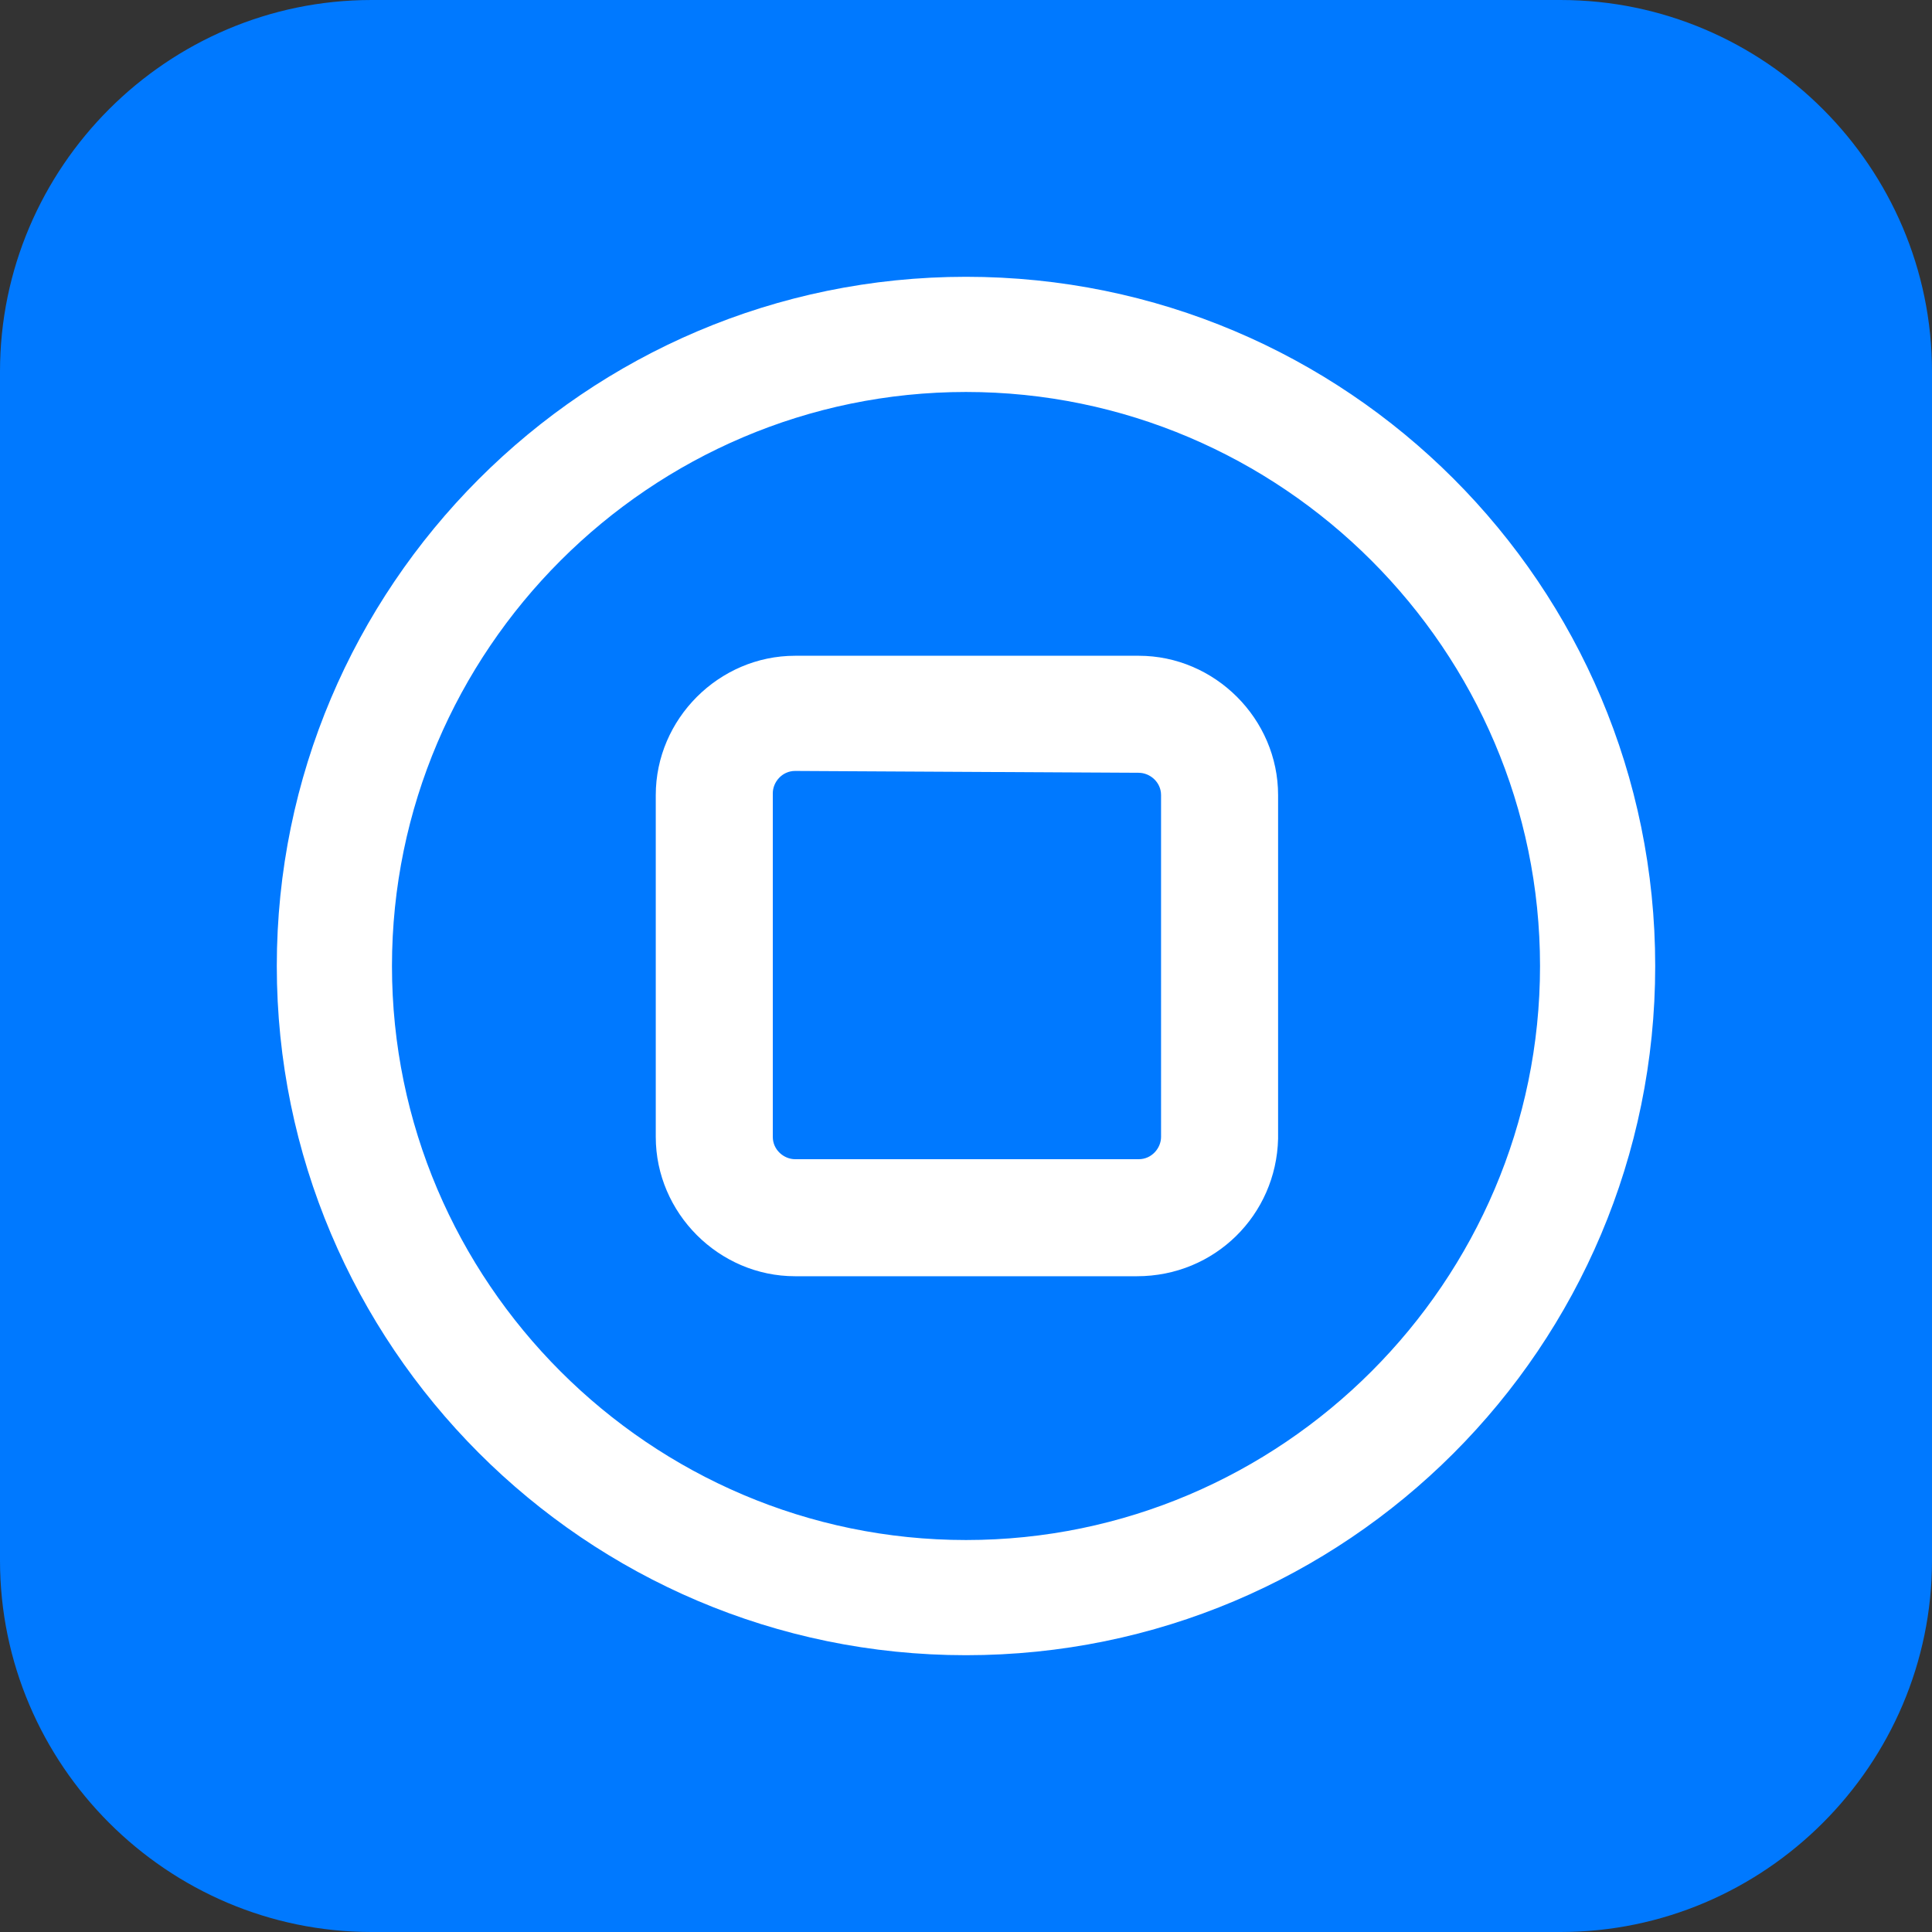
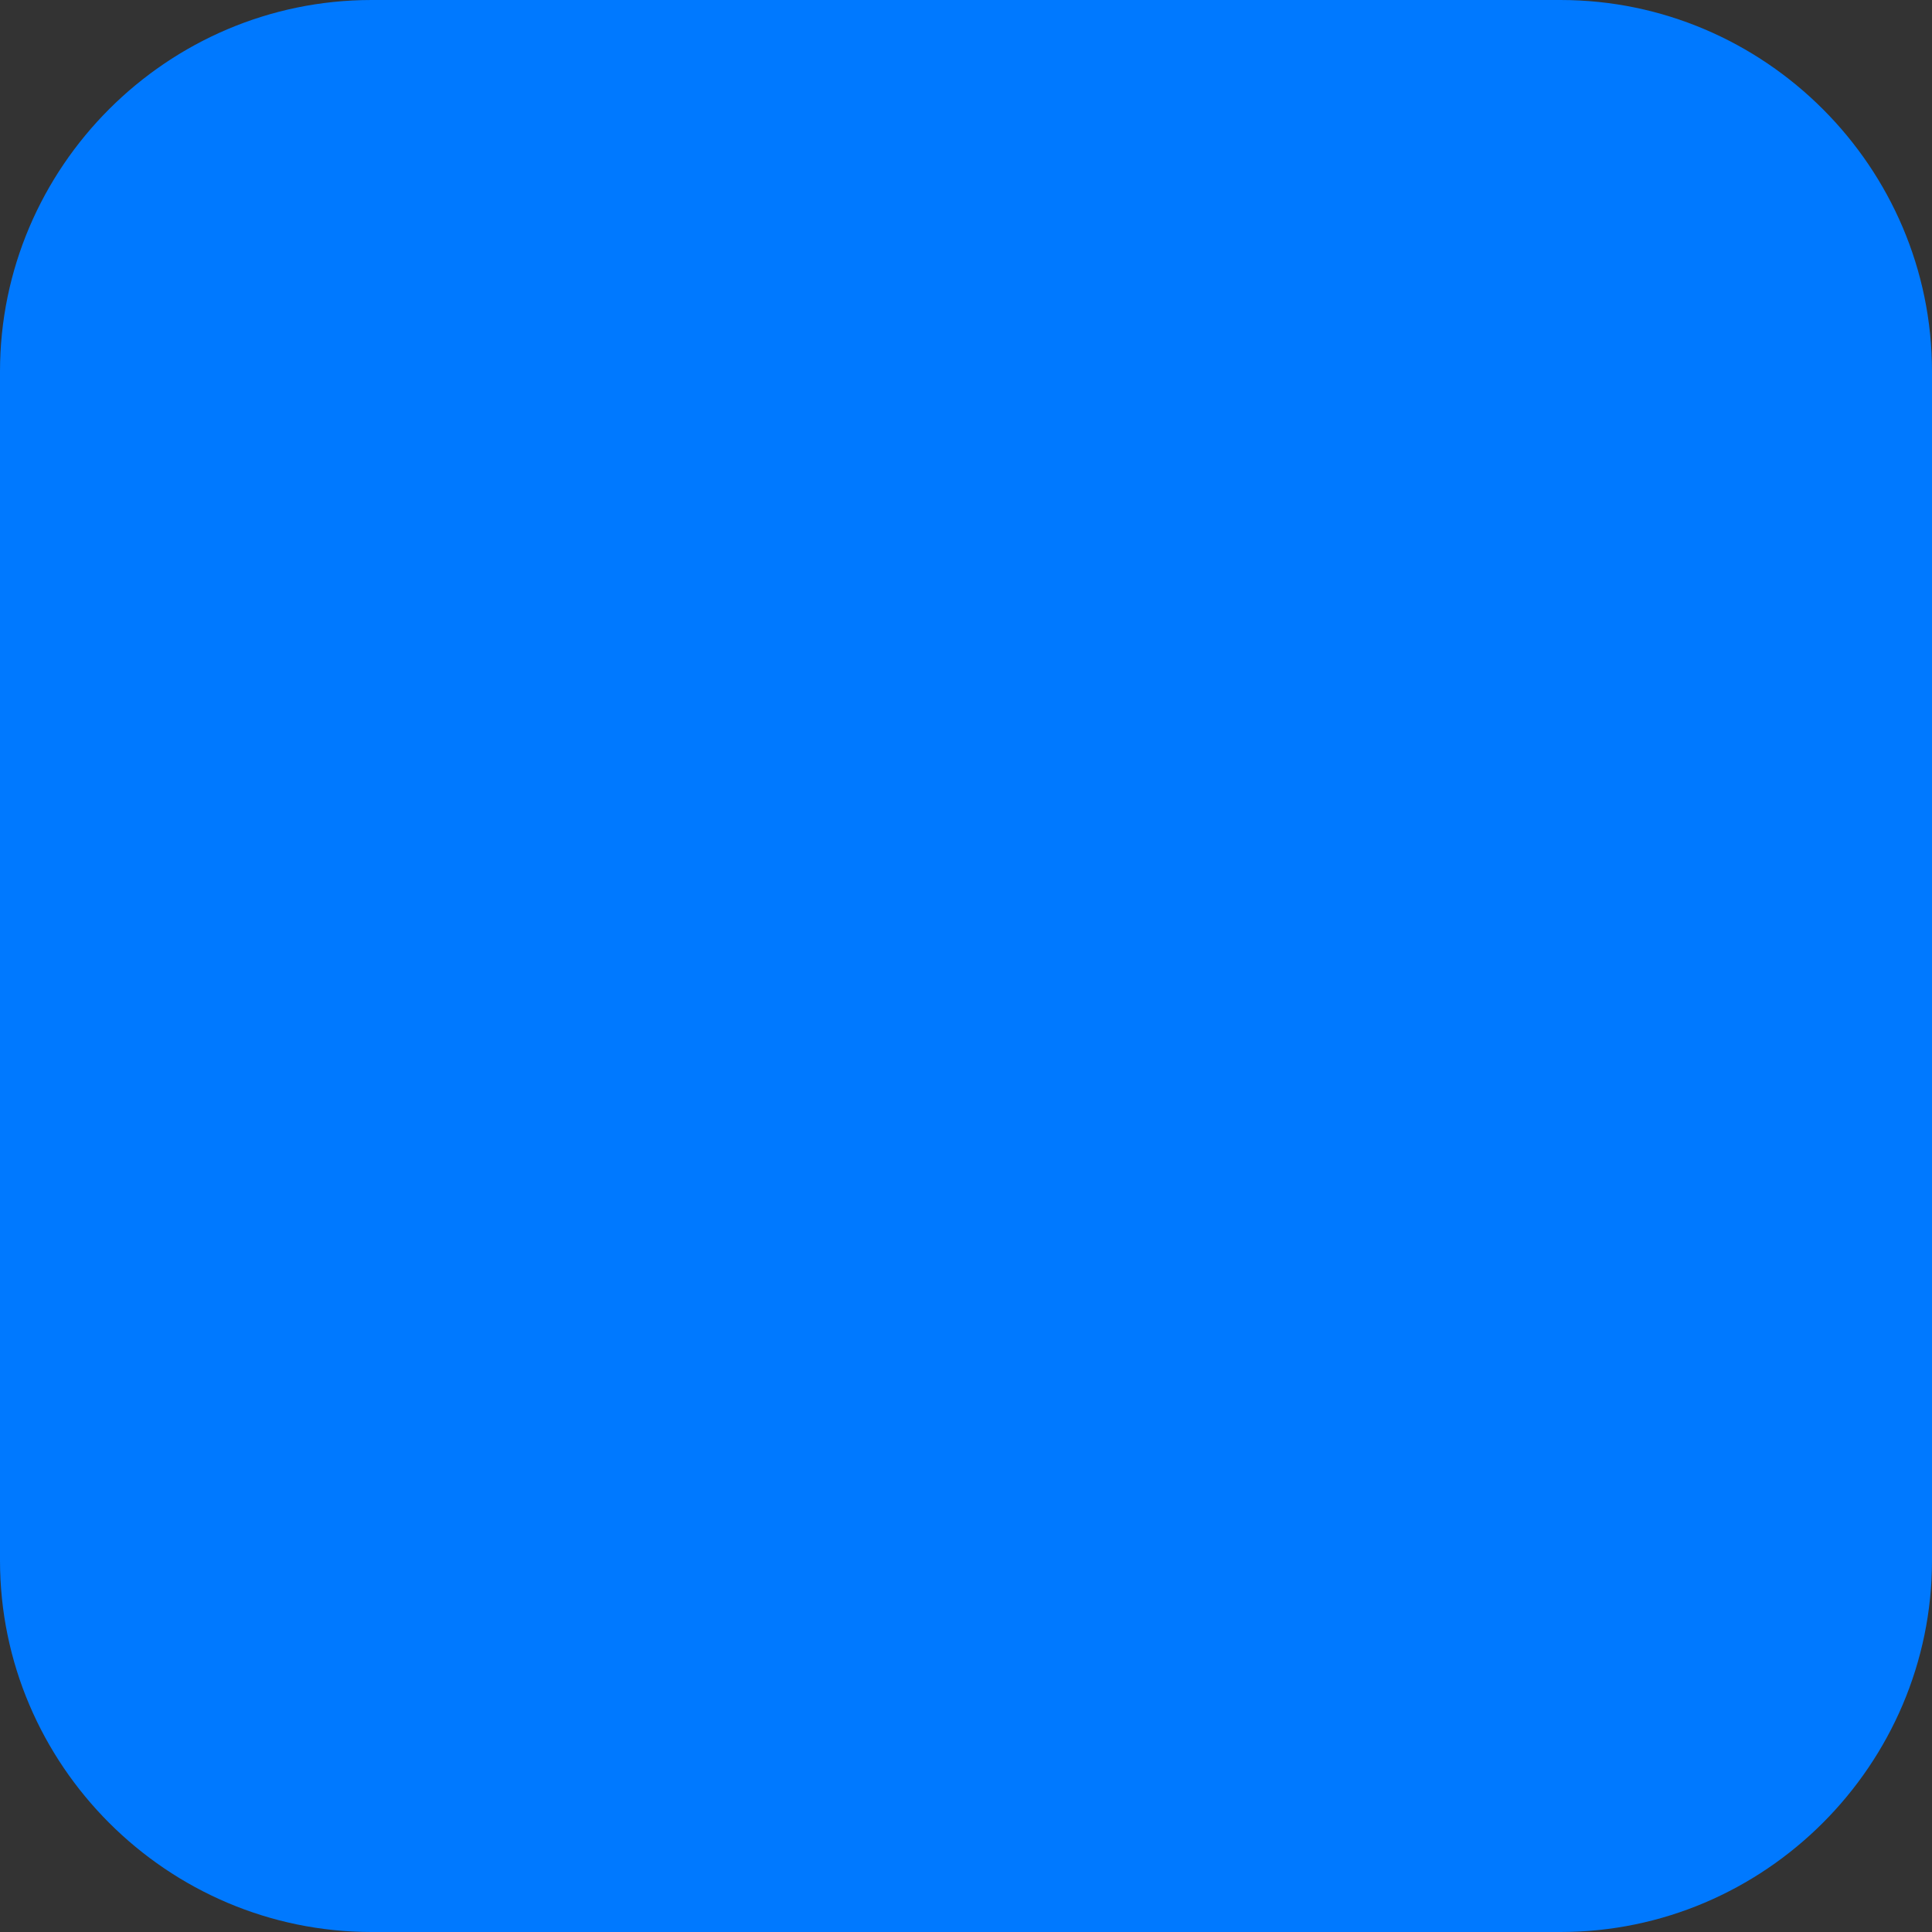
<svg xmlns="http://www.w3.org/2000/svg" id="Layer_1" x="0px" y="0px" viewBox="0 0 104 104" xml:space="preserve">
  <rect x="0" y="0" width="104" height="104" fill="#333333" stroke="none" />
  <g id="ic_x5F_05">
    <path id="bg_10_" fill="#0079FF" d="M84,104H20C9,104,0,95,0,84V20C0,9,9,0,20,0h64c11,0,20,9,20,20v64C104,95,95,104,84,104z" />
-     <path fill="#FFFFFF" d="M61.2,68.7H42.8c-4.1,0-7.5-3.4-7.5-7.5V42.8c0-4.1,3.4-7.5,7.5-7.5h18.5c4.1,0,7.5,3.4,7.5,7.5v18.5 C68.7,65.4,65.4,68.7,61.2,68.7z M42.8,41.5c-0.7,0-1.2,0.6-1.2,1.2v18.5c0,0.7,0.6,1.2,1.2,1.2h18.5c0.7,0,1.2-0.6,1.2-1.2V42.8 c0-0.7-0.6-1.2-1.2-1.2L42.8,41.5L42.8,41.5z M52,89.1c-20.5,0-37.1-16.7-37.1-37.1S31.5,14.9,52,14.9S89.1,31.5,89.1,52 S72.5,89.1,52,89.1z M52,21.1C35,21.1,21.1,35,21.1,52S35,82.9,52,82.9S82.9,69,82.9,52S69,21.1,52,21.1z" />
  </g>
</svg>